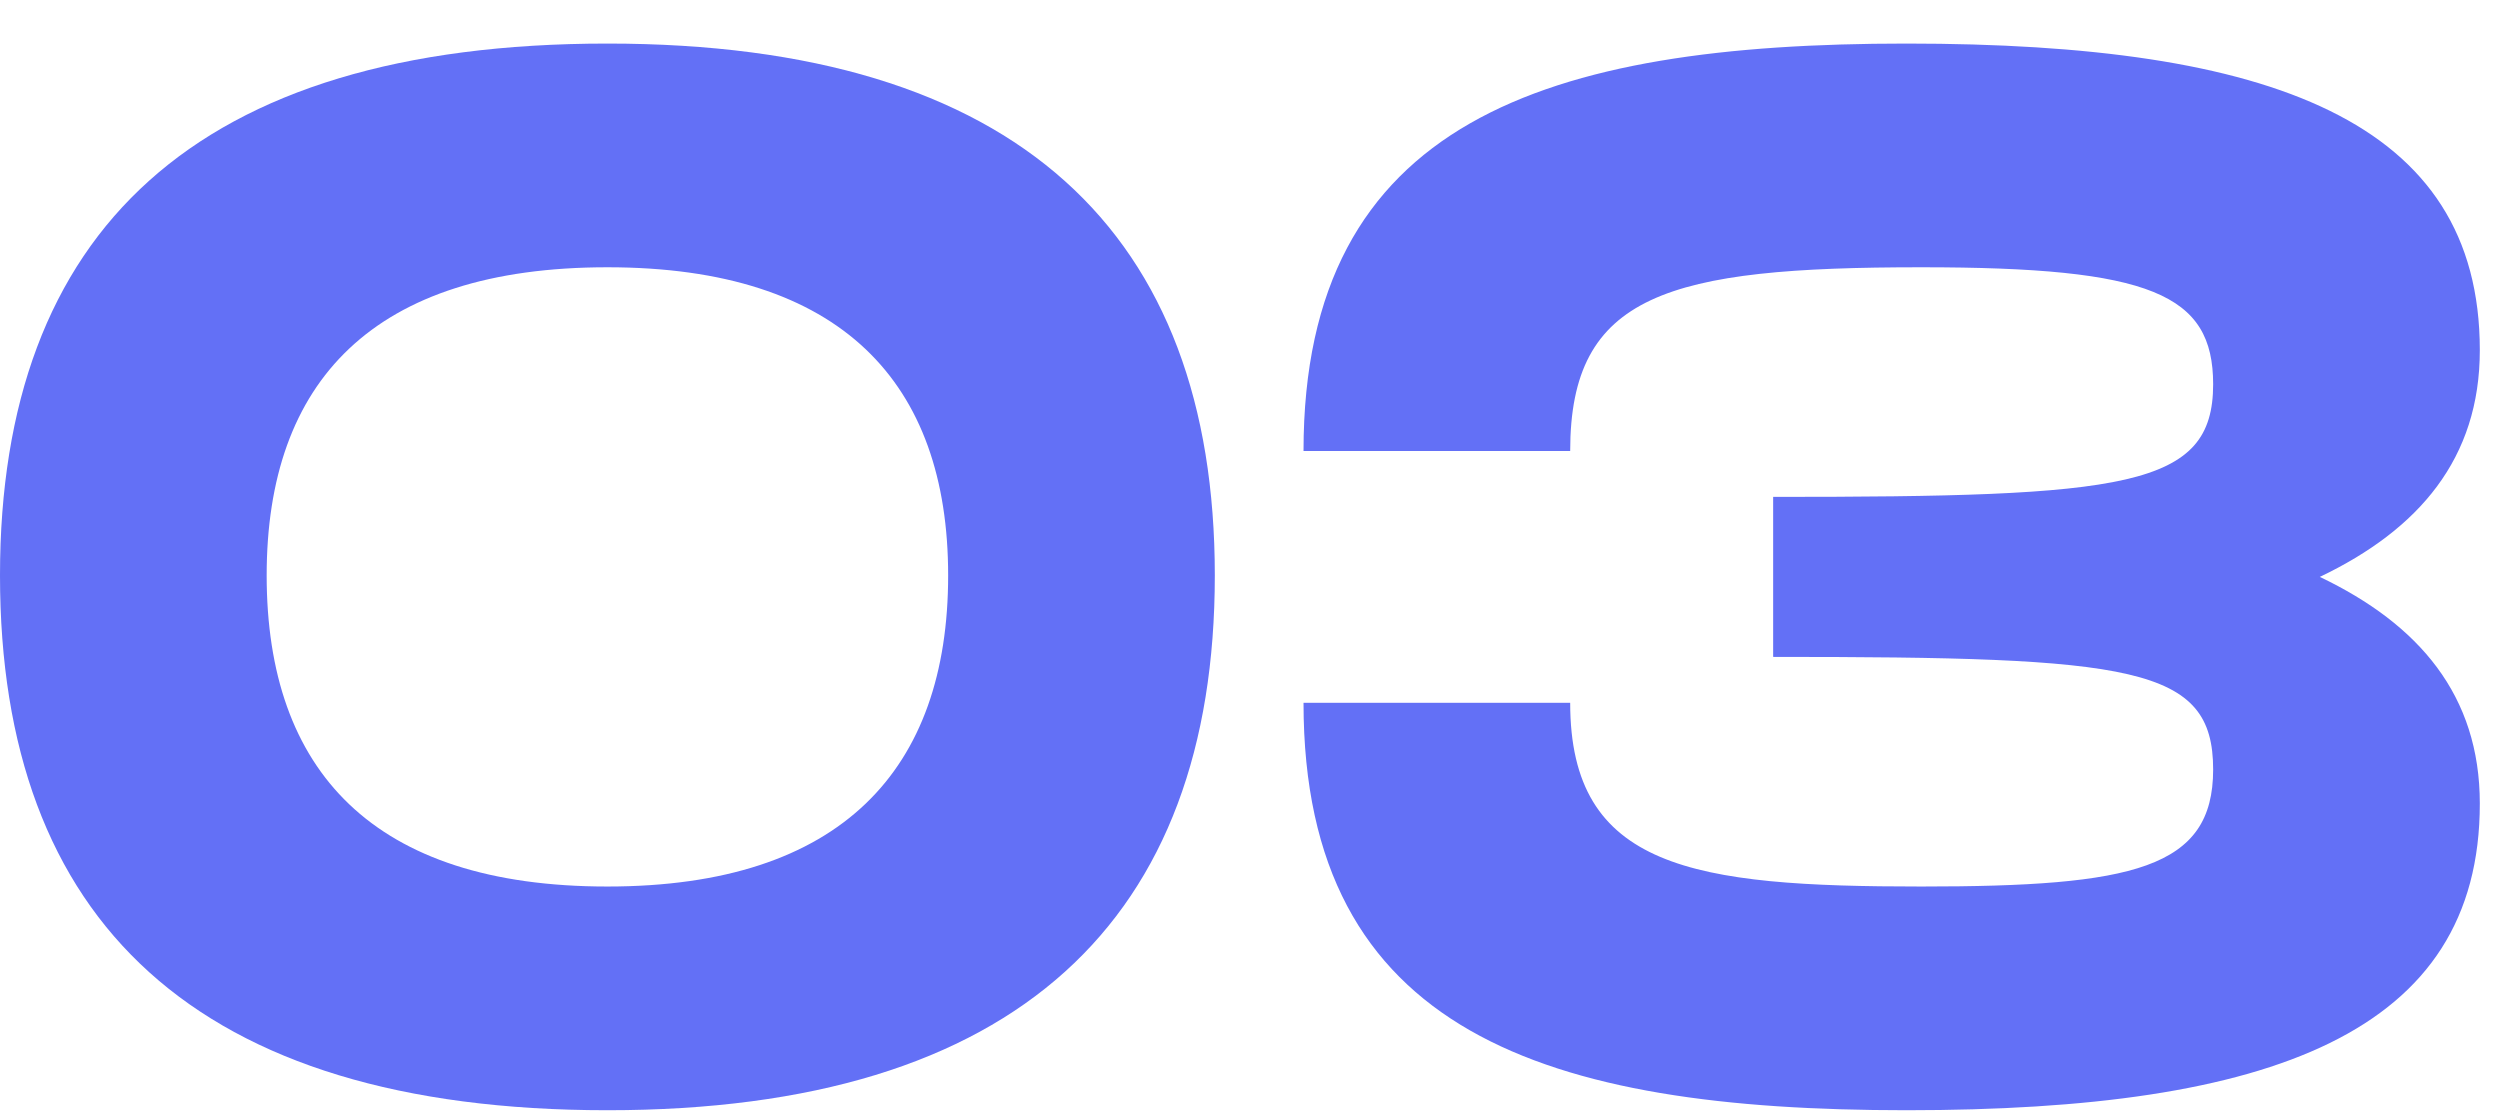
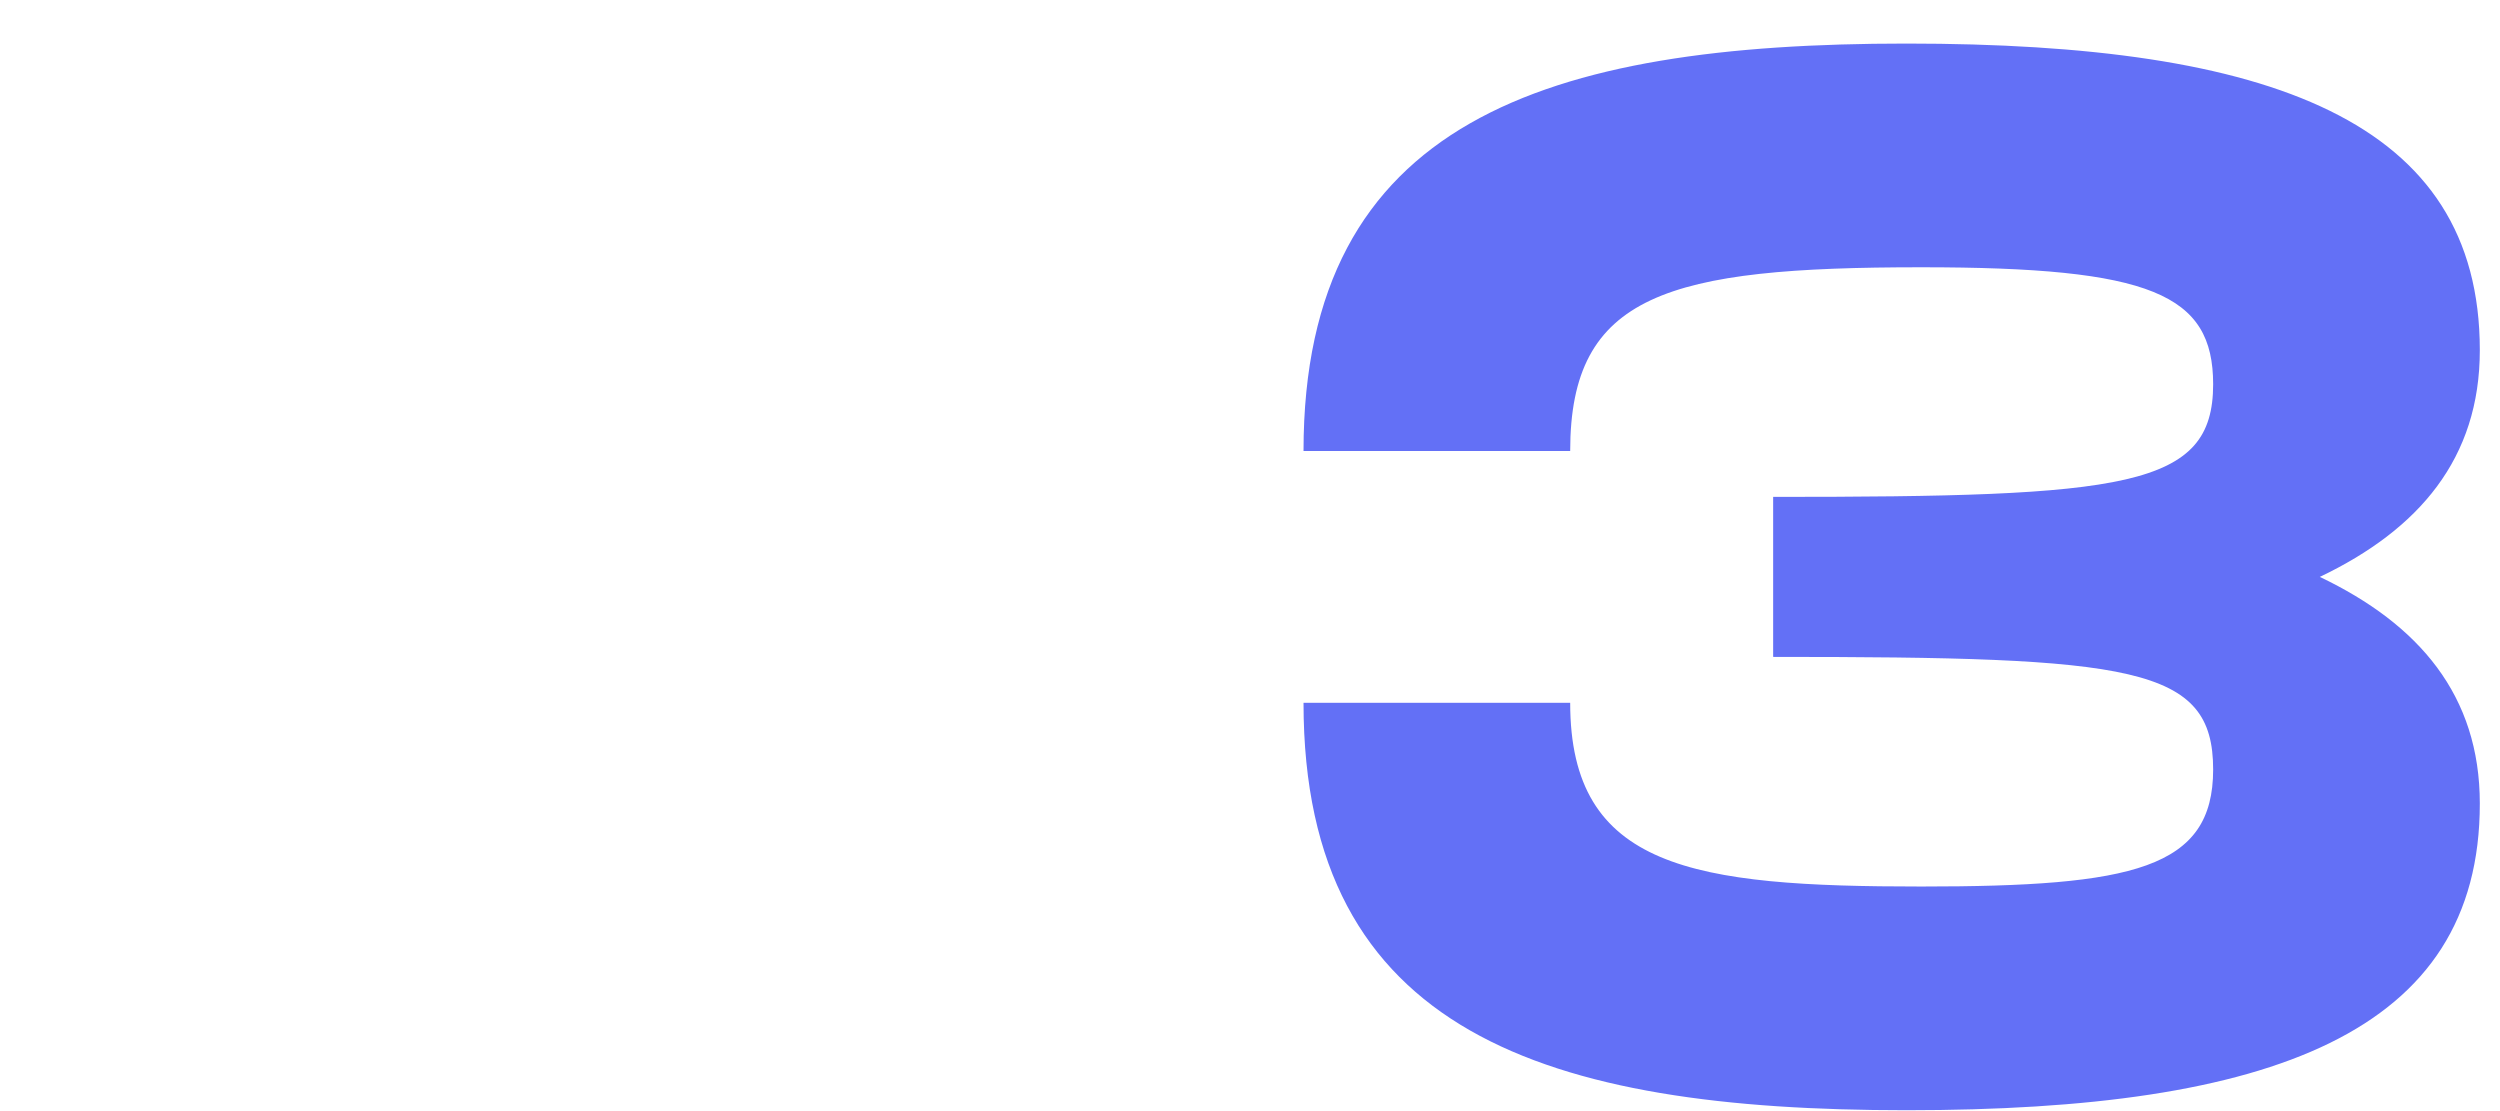
<svg xmlns="http://www.w3.org/2000/svg" width="54" height="24" viewBox="0 0 54 24" fill="none">
  <path d="M50.108 12.461C52.252 13.485 53.564 15.021 53.564 17.357C53.564 22.317 49.052 23.981 41.18 23.981C33.404 23.981 28.156 22.317 28.156 15.181H33.916C33.916 18.765 36.572 19.149 41.5 19.149C46.076 19.149 47.804 18.765 47.804 16.621C47.804 14.381 46.076 14.189 38.3 14.189V10.733C45.916 10.733 47.804 10.541 47.804 8.301C47.804 6.349 46.46 5.773 41.5 5.773C36.028 5.773 33.916 6.349 33.916 9.741H28.156C28.156 2.605 33.404 0.941 41.18 0.941C49.052 0.941 53.564 2.605 53.564 7.565C53.564 9.901 52.252 11.437 50.108 12.461Z" fill="#6370F6" />
-   <path d="M13.12 23.981C4.224 23.981 0 19.885 0 12.429C0 5.005 4.224 0.941 13.12 0.941C21.984 0.941 26.24 5.037 26.24 12.429C26.24 19.853 21.984 23.981 13.12 23.981ZM13.12 19.149C18.176 19.149 20.48 16.621 20.48 12.429C20.48 8.269 18.176 5.773 13.12 5.773C8.064 5.773 5.76 8.237 5.76 12.429C5.76 16.653 8.064 19.149 13.12 19.149Z" fill="#6370F6" />
</svg>